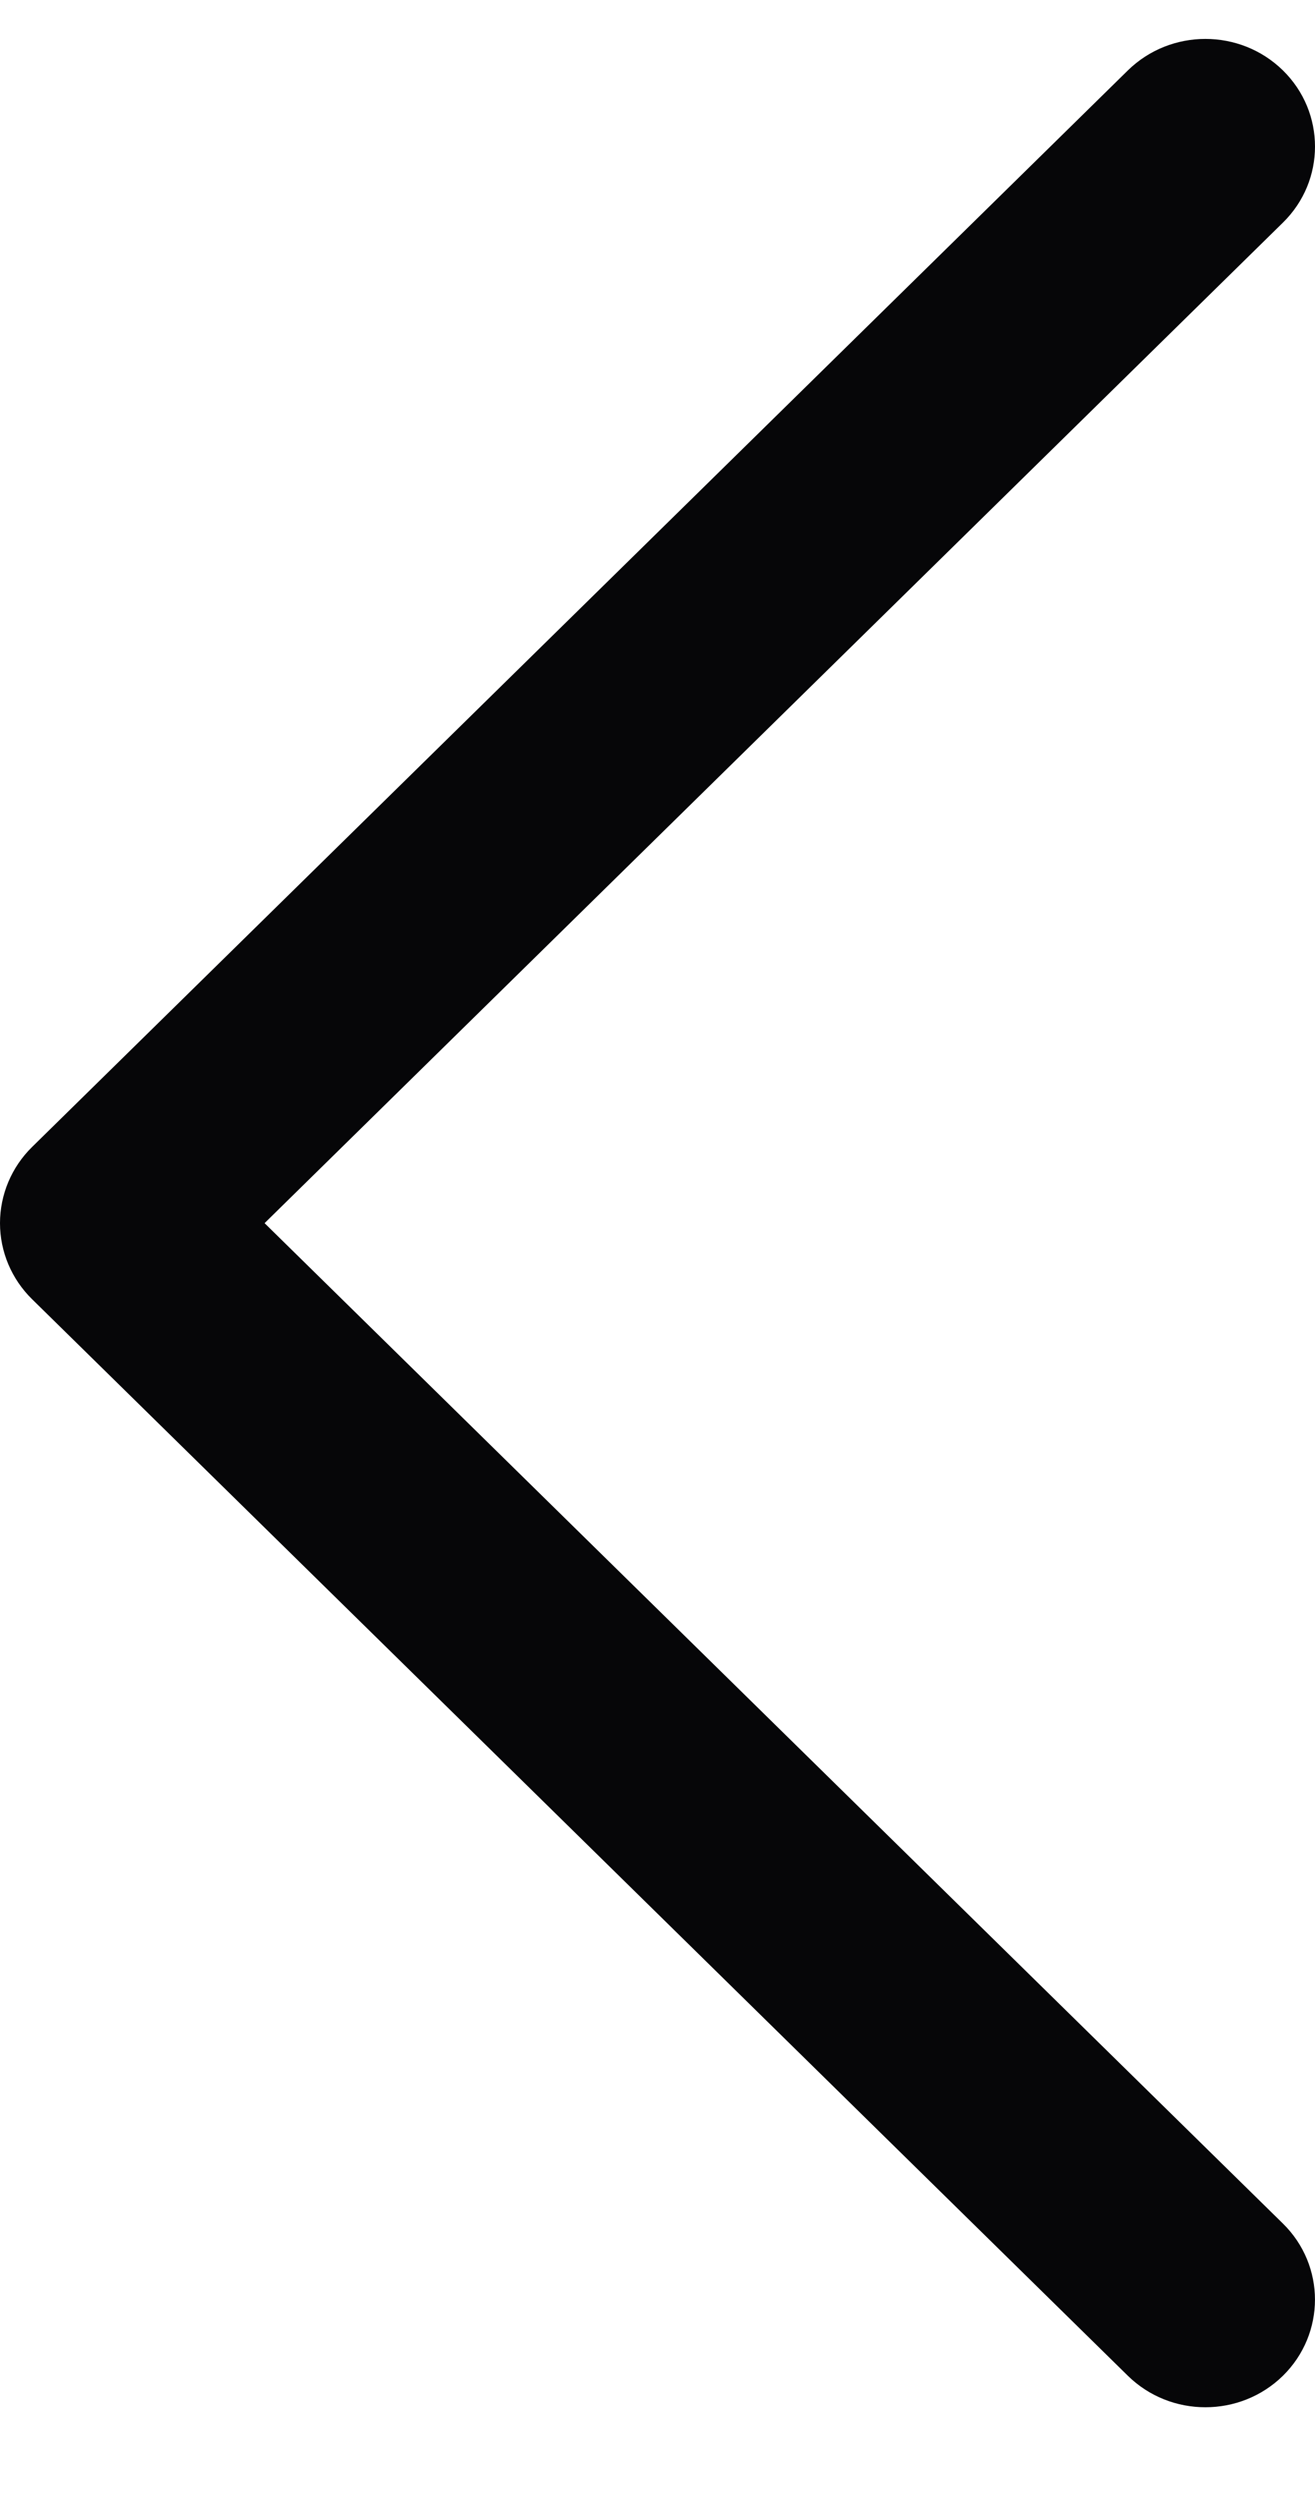
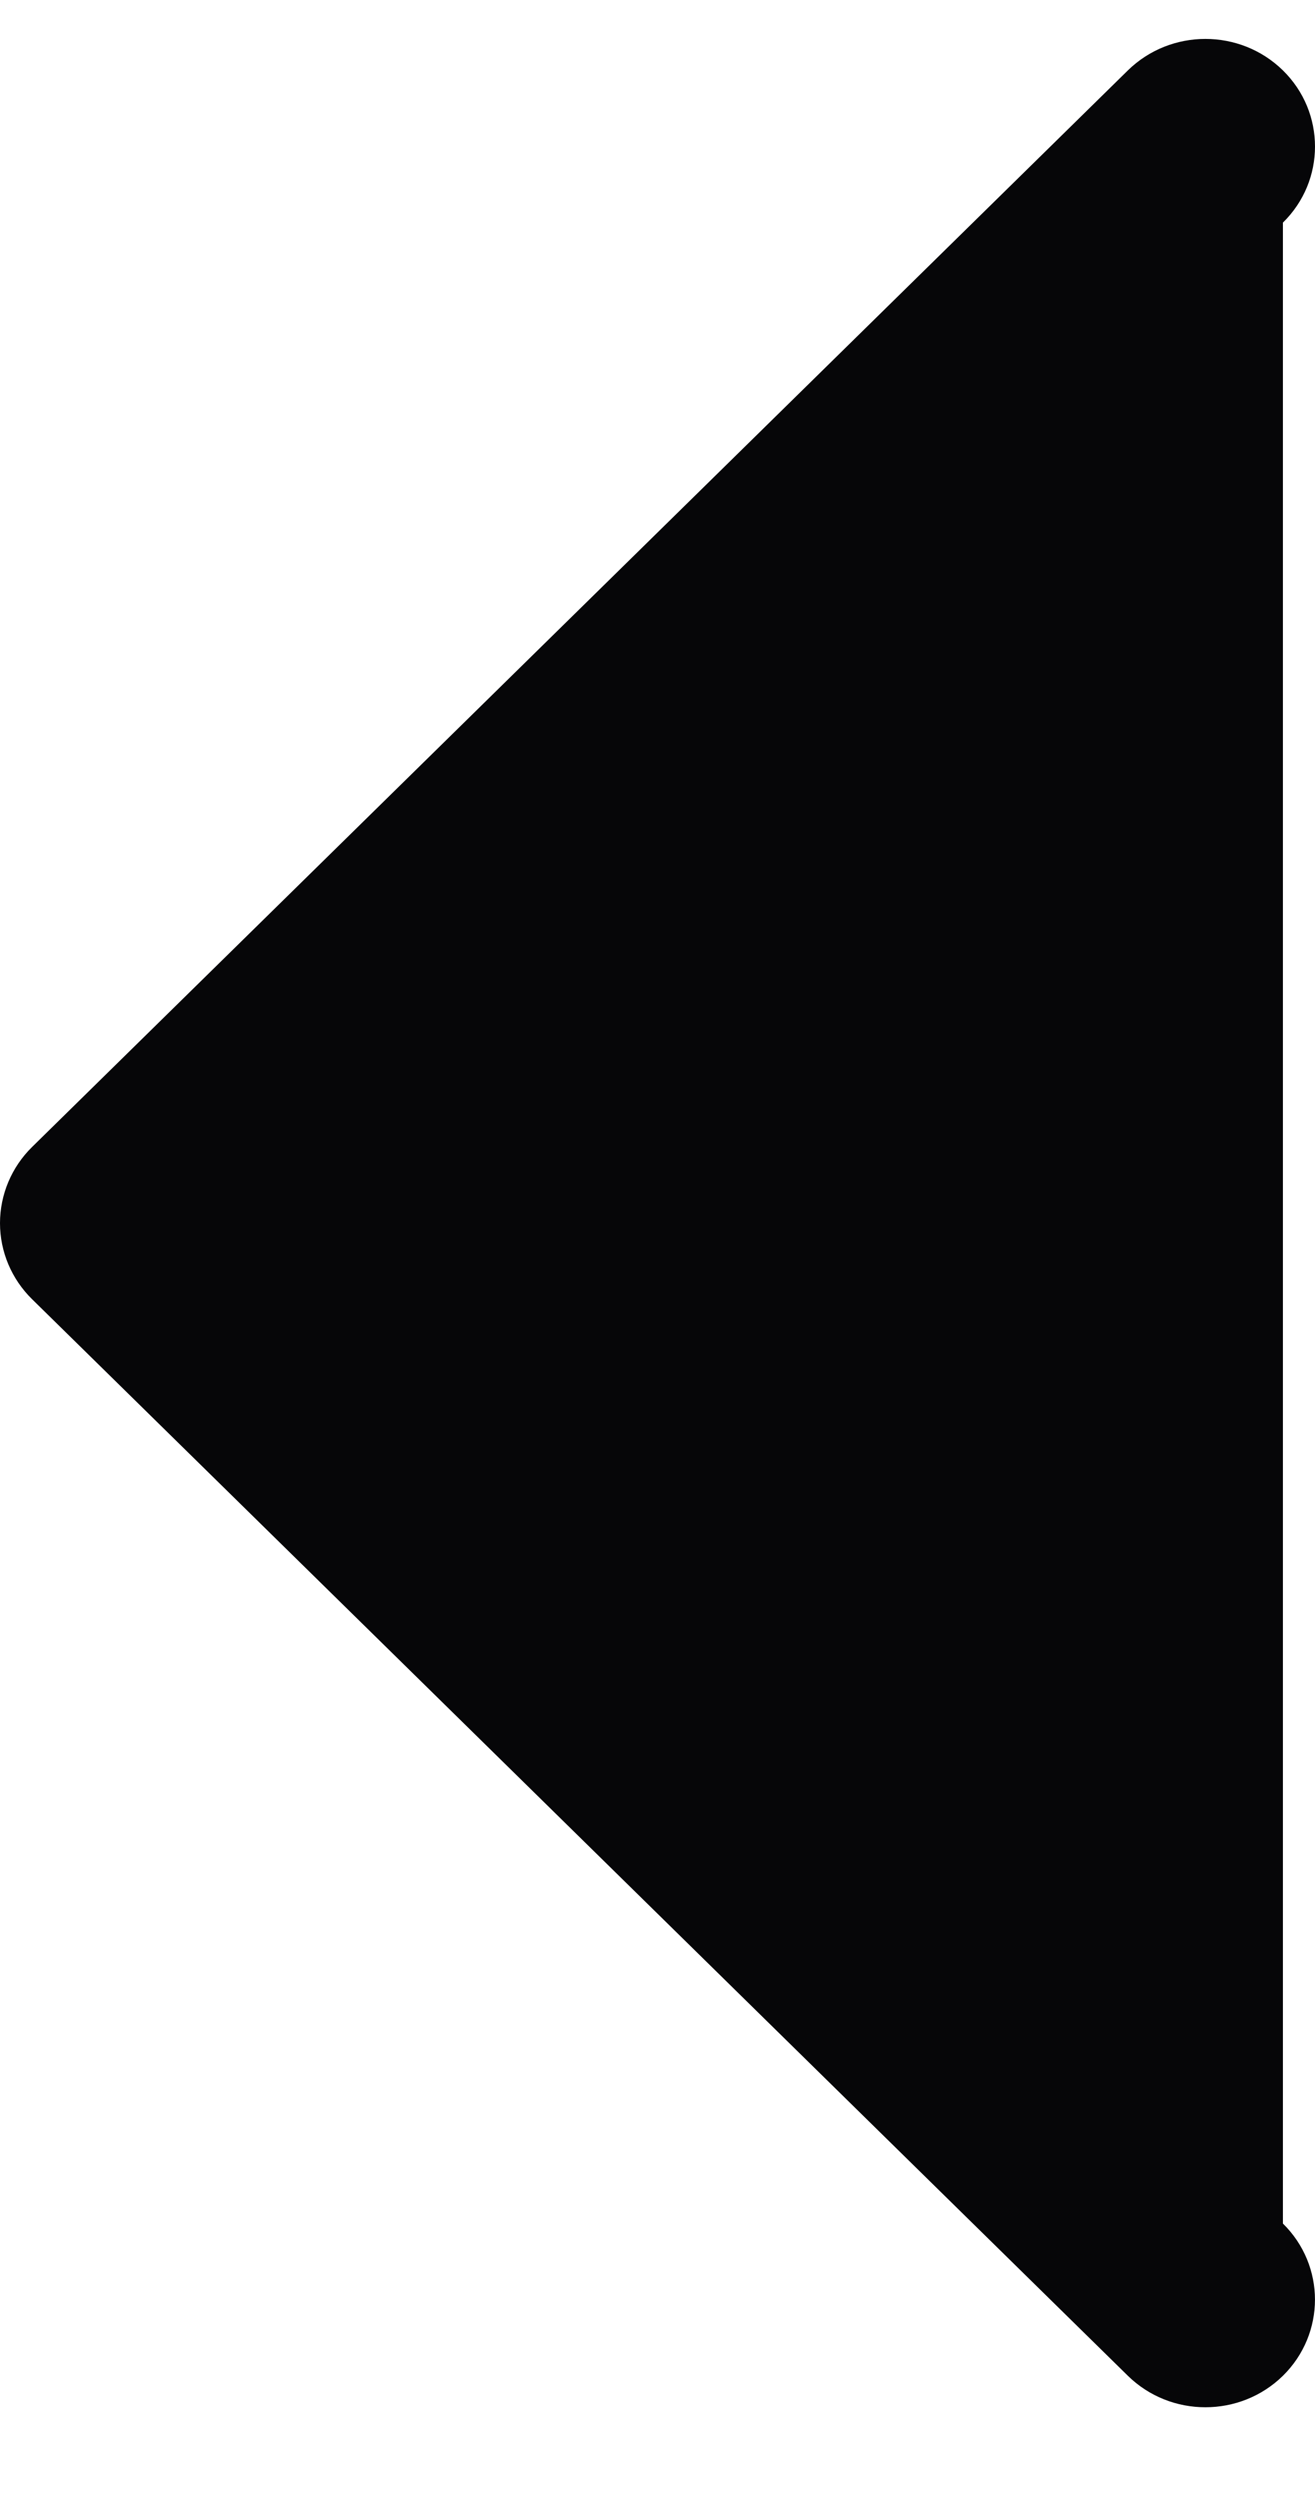
<svg xmlns="http://www.w3.org/2000/svg" width="10" height="19" viewBox="0 0 10 19" fill="none">
-   <path d="M8.577 0.535L0.244 8.717C0.088 8.87 -4.02879e-07 9.079 -3.93394e-07 9.296C-3.83907e-07 9.513 0.088 9.721 0.244 9.874L8.577 18.056C8.903 18.375 9.43 18.375 9.756 18.056C10.081 17.736 10.081 17.218 9.756 16.899L2.012 9.296L9.756 1.692C9.919 1.532 10 1.323 10 1.114C10 0.904 9.919 0.695 9.756 0.535C9.43 0.216 8.903 0.216 8.577 0.535Z" fill="#060608" />
+   <path d="M8.577 0.535L0.244 8.717C0.088 8.87 -4.02879e-07 9.079 -3.93394e-07 9.296C-3.83907e-07 9.513 0.088 9.721 0.244 9.874L8.577 18.056C8.903 18.375 9.43 18.375 9.756 18.056C10.081 17.736 10.081 17.218 9.756 16.899L9.756 1.692C9.919 1.532 10 1.323 10 1.114C10 0.904 9.919 0.695 9.756 0.535C9.43 0.216 8.903 0.216 8.577 0.535Z" fill="#060608" />
</svg>